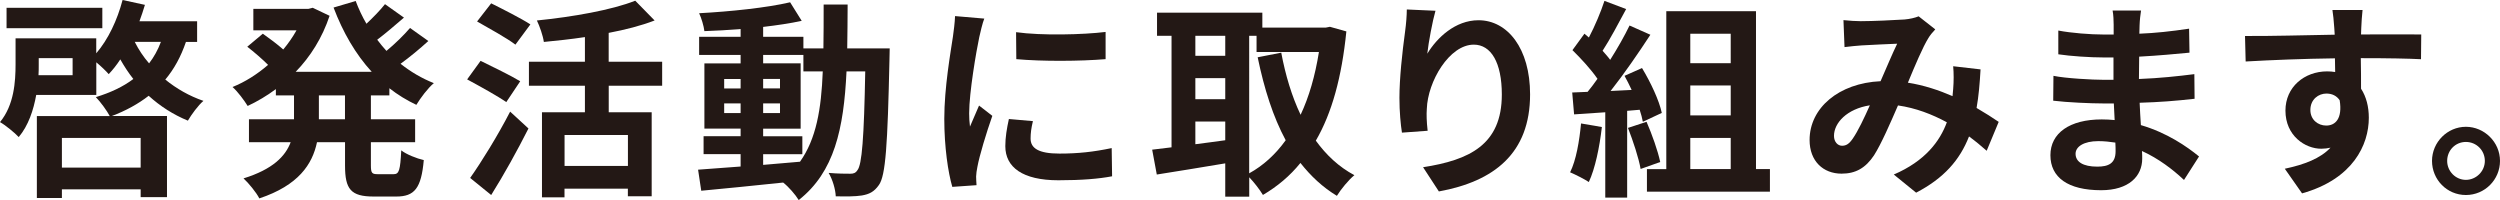
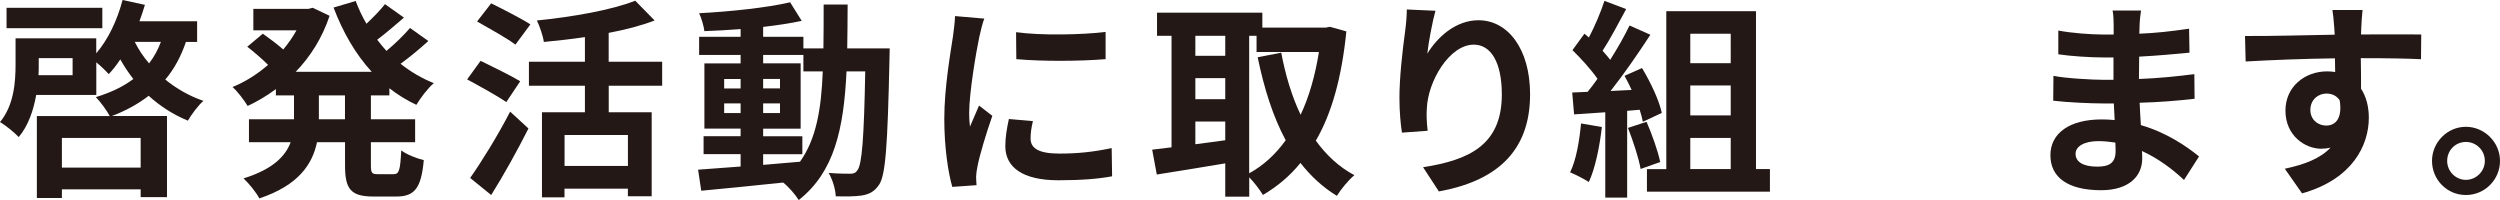
<svg xmlns="http://www.w3.org/2000/svg" id="a" viewBox="0 0 427.28 34.2">
  <defs>
    <style>.b{fill:#231815;}</style>
  </defs>
  <path class="b" d="M31.78,7.16c-.86,2.52-2.02,4.64-3.53,6.44,1.91,1.55,4.1,2.81,6.52,3.64-.9,.76-2.05,2.34-2.66,3.38-2.52-1.04-4.75-2.48-6.7-4.25-1.8,1.4-3.92,2.56-6.3,3.46h9.43v13.86h-4.5v-1.33H10.58v1.48H6.3v-14h12.46c-.47-.9-1.62-2.48-2.38-3.24,2.48-.76,4.64-1.76,6.41-3.1-.83-1.04-1.55-2.16-2.23-3.35-.61,.94-1.29,1.8-1.98,2.52-.43-.5-1.33-1.37-2.12-2.02v5.58H6.19c-.47,2.59-1.33,5.22-2.99,7.2-.65-.72-2.34-2.09-3.2-2.56,2.41-2.92,2.66-6.91,2.66-9.9V6.55h13.79v2.56c2.05-2.38,3.6-5.69,4.5-9.11l3.82,.83c-.29,.94-.58,1.87-.94,2.81h9.86v3.53h-1.91Zm-14.29-2.34H1.12V1.33H17.49v3.49Zm-5.08,5.11H6.62v1.12c0,.58,0,1.19-.04,1.8h5.83v-2.92Zm11.63,13.64H10.58v5.08h13.46v-5.08Zm-1.01-16.41c.65,1.3,1.48,2.56,2.45,3.67,.83-1.08,1.51-2.3,2.02-3.67h-4.46Z" />
  <path class="b" d="M63.39,16.31v4.07h7.56v3.92h-7.56v3.96c0,1.33,.18,1.51,1.19,1.51h2.7c.94,0,1.12-.68,1.3-4.07,.86,.68,2.66,1.4,3.85,1.66-.43,4.82-1.58,6.23-4.71,6.23h-3.85c-3.92,0-4.9-1.26-4.9-5.29v-4h-4.79c-.79,3.78-3.17,7.38-9.86,9.61-.5-1.01-1.84-2.63-2.7-3.42,5-1.55,7.16-3.78,8.06-6.19h-7.13v-3.92h7.7v-4.07h-3.1v-1.08c-1.51,1.12-3.13,2.09-4.82,2.88-.58-.94-1.69-2.45-2.59-3.24,2.16-.86,4.25-2.2,6.08-3.78-.94-.94-2.38-2.2-3.56-3.1l2.66-2.23c1.08,.76,2.48,1.8,3.49,2.7,.87-1.04,1.62-2.12,2.27-3.28h-7.38V1.51h9.43l.72-.18,2.88,1.37c-1.26,3.78-3.28,6.98-5.79,9.57h12.99c-2.77-3.02-4.93-6.77-6.52-10.98l3.78-1.12c.5,1.33,1.12,2.66,1.84,3.89,1.15-1.08,2.38-2.34,3.17-3.35l3.24,2.3c-1.51,1.3-3.13,2.7-4.57,3.78,.5,.68,1.04,1.3,1.58,1.91,1.48-1.22,3.02-2.74,4.03-3.92l3.13,2.23c-1.51,1.37-3.2,2.77-4.75,3.89,1.73,1.37,3.6,2.48,5.69,3.31-1.01,.83-2.3,2.56-2.99,3.71-1.66-.79-3.2-1.73-4.61-2.84v1.22h-3.17Zm-4.43,0h-4.46v4.07h4.46v-4.07Z" />
  <path class="b" d="M86.54,17.46c-1.48-1.04-4.57-2.74-6.7-3.89l2.3-3.17c1.98,.97,5.18,2.52,6.77,3.49l-2.38,3.56Zm-6.19,12.96c1.91-2.7,4.68-7.16,6.84-11.34l3.13,2.88c-1.91,3.78-4.18,7.88-6.37,11.37l-3.6-2.92Zm7.74-22.79c-1.4-1.08-4.46-2.77-6.55-3.96l2.41-3.1c2.02,1.01,5.15,2.59,6.7,3.6l-2.56,3.46Zm15.95,7.02v4.54h7.34v14.36h-4.07v-1.3h-10.83v1.48h-3.85v-14.54h7.34v-4.54h-9.57v-4.1h9.57V6.34c-2.38,.36-4.75,.61-7.02,.83-.14-1.04-.72-2.7-1.19-3.67,6.12-.61,12.85-1.8,16.81-3.38l3.31,3.38c-2.34,.9-5,1.58-7.85,2.12v4.93h9.14v4.1h-9.14Zm3.28,8.42h-10.83v5.29h10.83v-5.29Z" />
  <path class="b" d="M152.06,8.28s-.04,1.4-.04,1.91c-.32,14.65-.65,19.8-1.8,21.42-.83,1.19-1.66,1.58-2.92,1.8-1.12,.18-2.74,.18-4.46,.14-.04-1.15-.54-2.88-1.22-4,1.58,.14,2.99,.14,3.71,.14,.54,0,.9-.11,1.22-.61,.76-.94,1.12-5.4,1.33-16.88h-3.2c-.47,9.86-2.09,17.21-8.17,21.99-.58-.94-1.69-2.23-2.66-2.99-5.08,.54-10.19,1.04-14,1.4l-.54-3.6c1.98-.14,4.5-.32,7.27-.54v-2.12h-6.33v-3.06h6.33v-1.3h-6.19V10.83h6.19v-1.44h-7.09v-3.1h7.09v-1.33c-2.12,.18-4.21,.29-6.19,.36-.11-.9-.5-2.2-.9-3.06,5.36-.29,11.59-.94,15.55-1.87l1.98,3.17c-1.94,.43-4.21,.76-6.59,1.04v1.69h6.88v1.98h3.42c.04-2.34,.04-4.82,.04-7.49h4.1c0,2.63-.04,5.11-.07,7.49h7.27Zm-28.29,6.84h2.81v-1.62h-2.81v1.62Zm2.81,4.21v-1.66h-2.81v1.66h2.81Zm3.85,8.85c2.09-.18,4.21-.36,6.3-.54,2.77-3.89,3.64-8.96,3.89-15.44h-3.31v-2.81h-6.88v1.44h6.41v11.16h-6.41v1.3h6.7v3.06h-6.7v1.84Zm2.88-13.07v-1.62h-2.88v1.62h2.88Zm-2.88,2.56v1.66h2.88v-1.66h-2.88Z" />
  <path class="b" d="M168.23,3.17c-.29,.68-.72,2.52-.86,3.17-.5,2.34-1.73,9.47-1.73,13.03,0,.65,.04,1.55,.14,2.27,.5-1.22,1.08-2.45,1.55-3.6l2.27,1.76c-1.04,2.95-2.2,6.8-2.55,8.71-.11,.5-.22,1.3-.22,1.66,0,.4,.04,.97,.07,1.48l-4.14,.29c-.72-2.45-1.37-6.8-1.37-11.63,0-5.36,1.08-11.37,1.48-14.07,.14-1.01,.32-2.38,.36-3.49l5,.43Zm8.31,17.53c-.29,1.19-.4,2.05-.4,2.99,0,1.62,1.33,2.56,4.93,2.56,3.2,0,5.83-.29,8.93-.94l.07,4.82c-2.27,.43-5.18,.68-9.18,.68-6.12,0-9.07-2.23-9.07-5.83,0-1.51,.25-2.99,.61-4.64l4.1,.36Zm12.42-15.23v4.64c-4.35,.36-10.83,.4-15.26,0l-.04-4.61c4.36,.61,11.48,.43,15.3-.04Z" />
  <path class="b" d="M230.11,5.36c-.79,7.85-2.48,13.97-5.22,18.68,1.8,2.48,3.96,4.5,6.59,5.9-1.01,.83-2.3,2.41-2.99,3.53-2.45-1.48-4.46-3.38-6.23-5.62-1.8,2.23-3.96,4.03-6.41,5.47-.54-.9-1.51-2.16-2.34-3.02v3.31h-4.1v-5.69c-4.17,.72-8.39,1.37-11.7,1.91l-.79-4.25c.97-.11,2.09-.25,3.31-.4V6.12h-2.48V2.16h18v2.56h10.83l.72-.14,2.81,.79Zm-25.81,.76v3.42h5.11v-3.42h-5.11Zm0,10.83h5.11v-3.6h-5.11v3.6Zm0,7.7c1.66-.22,3.38-.43,5.11-.68v-3.2h-5.11v3.89Zm9.21,4.97c2.41-1.33,4.5-3.24,6.23-5.65-2.16-4-3.67-8.78-4.79-14.18l4.03-.79c.72,3.85,1.8,7.45,3.31,10.62,1.44-3.06,2.48-6.66,3.13-10.73h-10.66v-2.77h-1.26V29.62Z" />
  <path class="b" d="M245.34,1.84c-.5,1.73-1.19,5.4-1.4,7.34,1.66-2.74,4.79-5.72,8.75-5.72,4.97,0,8.82,4.82,8.82,12.67,0,10.08-6.16,14.87-15.59,16.59l-2.7-4.14c7.88-1.22,13.46-3.82,13.46-12.42,0-5.47-1.84-8.53-4.79-8.53-4.18,0-7.88,6.3-8.03,10.98-.07,.97-.04,2.12,.14,3.74l-4.39,.32c-.22-1.37-.43-3.56-.43-5.94,0-3.31,.47-7.7,.97-11.37,.18-1.33,.29-2.74,.29-3.74l4.9,.22Z" />
  <path class="b" d="M273.78,21.71c-.4,3.46-1.15,7.09-2.23,9.4-.76-.5-2.34-1.3-3.2-1.66,1.04-2.09,1.58-5.33,1.87-8.35l3.56,.61Zm4.32-2.77v14.83h-3.74v-14.58l-5.33,.36-.32-3.74,2.63-.11c.58-.68,1.12-1.44,1.69-2.23-1.08-1.58-2.81-3.46-4.28-4.9l2.05-2.81,.76,.65c1.04-1.98,2.05-4.39,2.66-6.26l3.71,1.4c-1.3,2.41-2.74,5.15-4.03,7.13,.47,.54,.94,1.04,1.3,1.55,1.3-2.05,2.45-4.1,3.31-5.87l3.56,1.58c-2.02,3.1-4.5,6.7-6.8,9.61l3.6-.18c-.4-.83-.79-1.66-1.22-2.41l2.99-1.33c1.48,2.45,2.95,5.58,3.38,7.67l-3.24,1.51c-.11-.61-.29-1.3-.54-2.05l-2.12,.18Zm3.31,1.87c.94,2.16,1.94,4.97,2.34,6.88l-3.35,1.19c-.32-1.87-1.29-4.79-2.16-7.02l3.17-1.04Zm21.09,8.1v3.85h-21.02v-3.85h3.31V1.91h15.33V28.9h2.38Zm-13.61-23.15v5.04h6.91V5.76h-6.91Zm6.91,8.85h-6.91v5.11h6.91v-5.11Zm-6.91,14.29h6.91v-5.33h-6.91v5.33Z" />
-   <path class="b" d="M339.55,25.77c-.94-.83-1.94-1.66-3.02-2.45-1.58,4.03-4.28,7.13-9.04,9.61l-3.82-3.1c5.36-2.3,7.88-5.69,9.07-8.93-2.52-1.37-5.33-2.45-8.35-2.88-1.33,3.06-2.84,6.55-4.1,8.53-1.44,2.16-3.13,3.13-5.54,3.13-3.13,0-5.47-2.12-5.47-5.76,0-5.47,5-9.72,12.13-10.04,1.01-2.3,2.02-4.72,2.84-6.41-1.4,.07-4.46,.18-6.08,.29-.76,.04-1.98,.18-2.92,.29l-.18-4.61c.97,.11,2.2,.18,2.95,.18,2.05,0,5.83-.18,7.49-.29,.87-.07,1.8-.29,2.41-.54l2.84,2.23c-.5,.54-.9,1.01-1.19,1.51-.94,1.51-2.23,4.57-3.49,7.6,2.74,.43,5.33,1.3,7.63,2.3,.04-.43,.07-.83,.11-1.22,.11-1.33,.11-2.7,0-3.89l4.68,.54c-.14,2.41-.32,4.57-.68,6.59,1.48,.86,2.77,1.69,3.78,2.38l-2.05,4.93Zm-19.98-7.77c-3.92,.61-6.12,3.02-6.12,5.22,0,1.04,.65,1.69,1.37,1.69s1.22-.32,1.84-1.22c.9-1.3,1.94-3.49,2.92-5.69Z" />
  <path class="b" d="M373.25,30.74c-1.87-1.76-4.32-3.64-7.16-4.93,.04,.5,.04,.94,.04,1.3,0,3.02-2.3,5.4-7.02,5.4-5.69,0-8.67-2.2-8.67-5.98s3.28-6.12,8.78-6.12c.76,0,1.48,.04,2.2,.11l-.14-2.84h-1.83c-2.09,0-6.19-.18-8.53-.47l.04-4.25c2.05,.43,6.66,.68,8.57,.68h1.69v-3.82h-1.69c-2.27,0-5.65-.22-7.74-.54V5.22c2.23,.43,5.51,.68,7.7,.68h1.76v-1.69c0-.61-.04-1.73-.18-2.41h4.86c-.11,.72-.22,1.62-.25,2.52,0,.36-.04,.86-.04,1.44,2.77-.11,5.4-.4,8.5-.86l.07,4.1c-2.34,.22-5.22,.5-8.6,.68l-.04,3.82c3.6-.14,6.59-.47,9.47-.83l.04,4.21c-3.2,.36-5.98,.58-9.39,.68,.04,1.26,.14,2.56,.21,3.82,4.46,1.3,7.88,3.67,9.94,5.36l-2.56,4Zm-11.7-6.37c-.94-.14-1.91-.25-2.92-.25-2.48,0-3.89,.94-3.89,2.16,0,1.37,1.26,2.2,3.71,2.2,1.91,0,3.13-.54,3.13-2.63,0-.36,0-.86-.04-1.48Z" />
  <path class="b" d="M413.78,10.12c-2.16-.11-5.51-.18-10.29-.18,.04,1.8,.04,3.67,.04,5.22,.9,1.37,1.33,3.1,1.33,4.97,0,4.64-2.73,10.48-11.41,12.92l-2.95-4.21c3.38-.72,6.08-1.76,7.81-3.6-.47,.11-1.01,.18-1.58,.18-2.74,0-6.12-2.2-6.12-6.52,0-4.03,3.24-6.7,7.13-6.7,.47,0,.94,.04,1.37,.11l-.04-2.34c-5.4,.07-10.87,.29-15.26,.54l-.11-4.36c4.07,.04,10.51-.14,15.33-.22-.04-.47-.04-.83-.07-1.12-.07-1.15-.22-2.52-.32-3.1h5.15c-.07,.58-.22,2.48-.22,3.06,0,.29-.04,.68-.04,1.12,3.56,0,8.42-.04,10.29,0l-.04,4.21Zm-16.2,11.34c1.51,0,2.81-1.12,2.3-4.32-.5-.76-1.3-1.15-2.27-1.15-1.33,0-2.74,.97-2.74,2.81,0,1.66,1.3,2.66,2.7,2.66Z" />
  <path class="b" d="M427.28,27.5c0,3.2-2.59,5.83-5.83,5.83s-5.79-2.63-5.79-5.83,2.63-5.83,5.79-5.83,5.83,2.63,5.83,5.83Zm-2.59,0c0-1.8-1.44-3.24-3.24-3.24s-3.2,1.44-3.2,3.24,1.47,3.24,3.2,3.24,3.24-1.44,3.24-3.24Z" />
</svg>